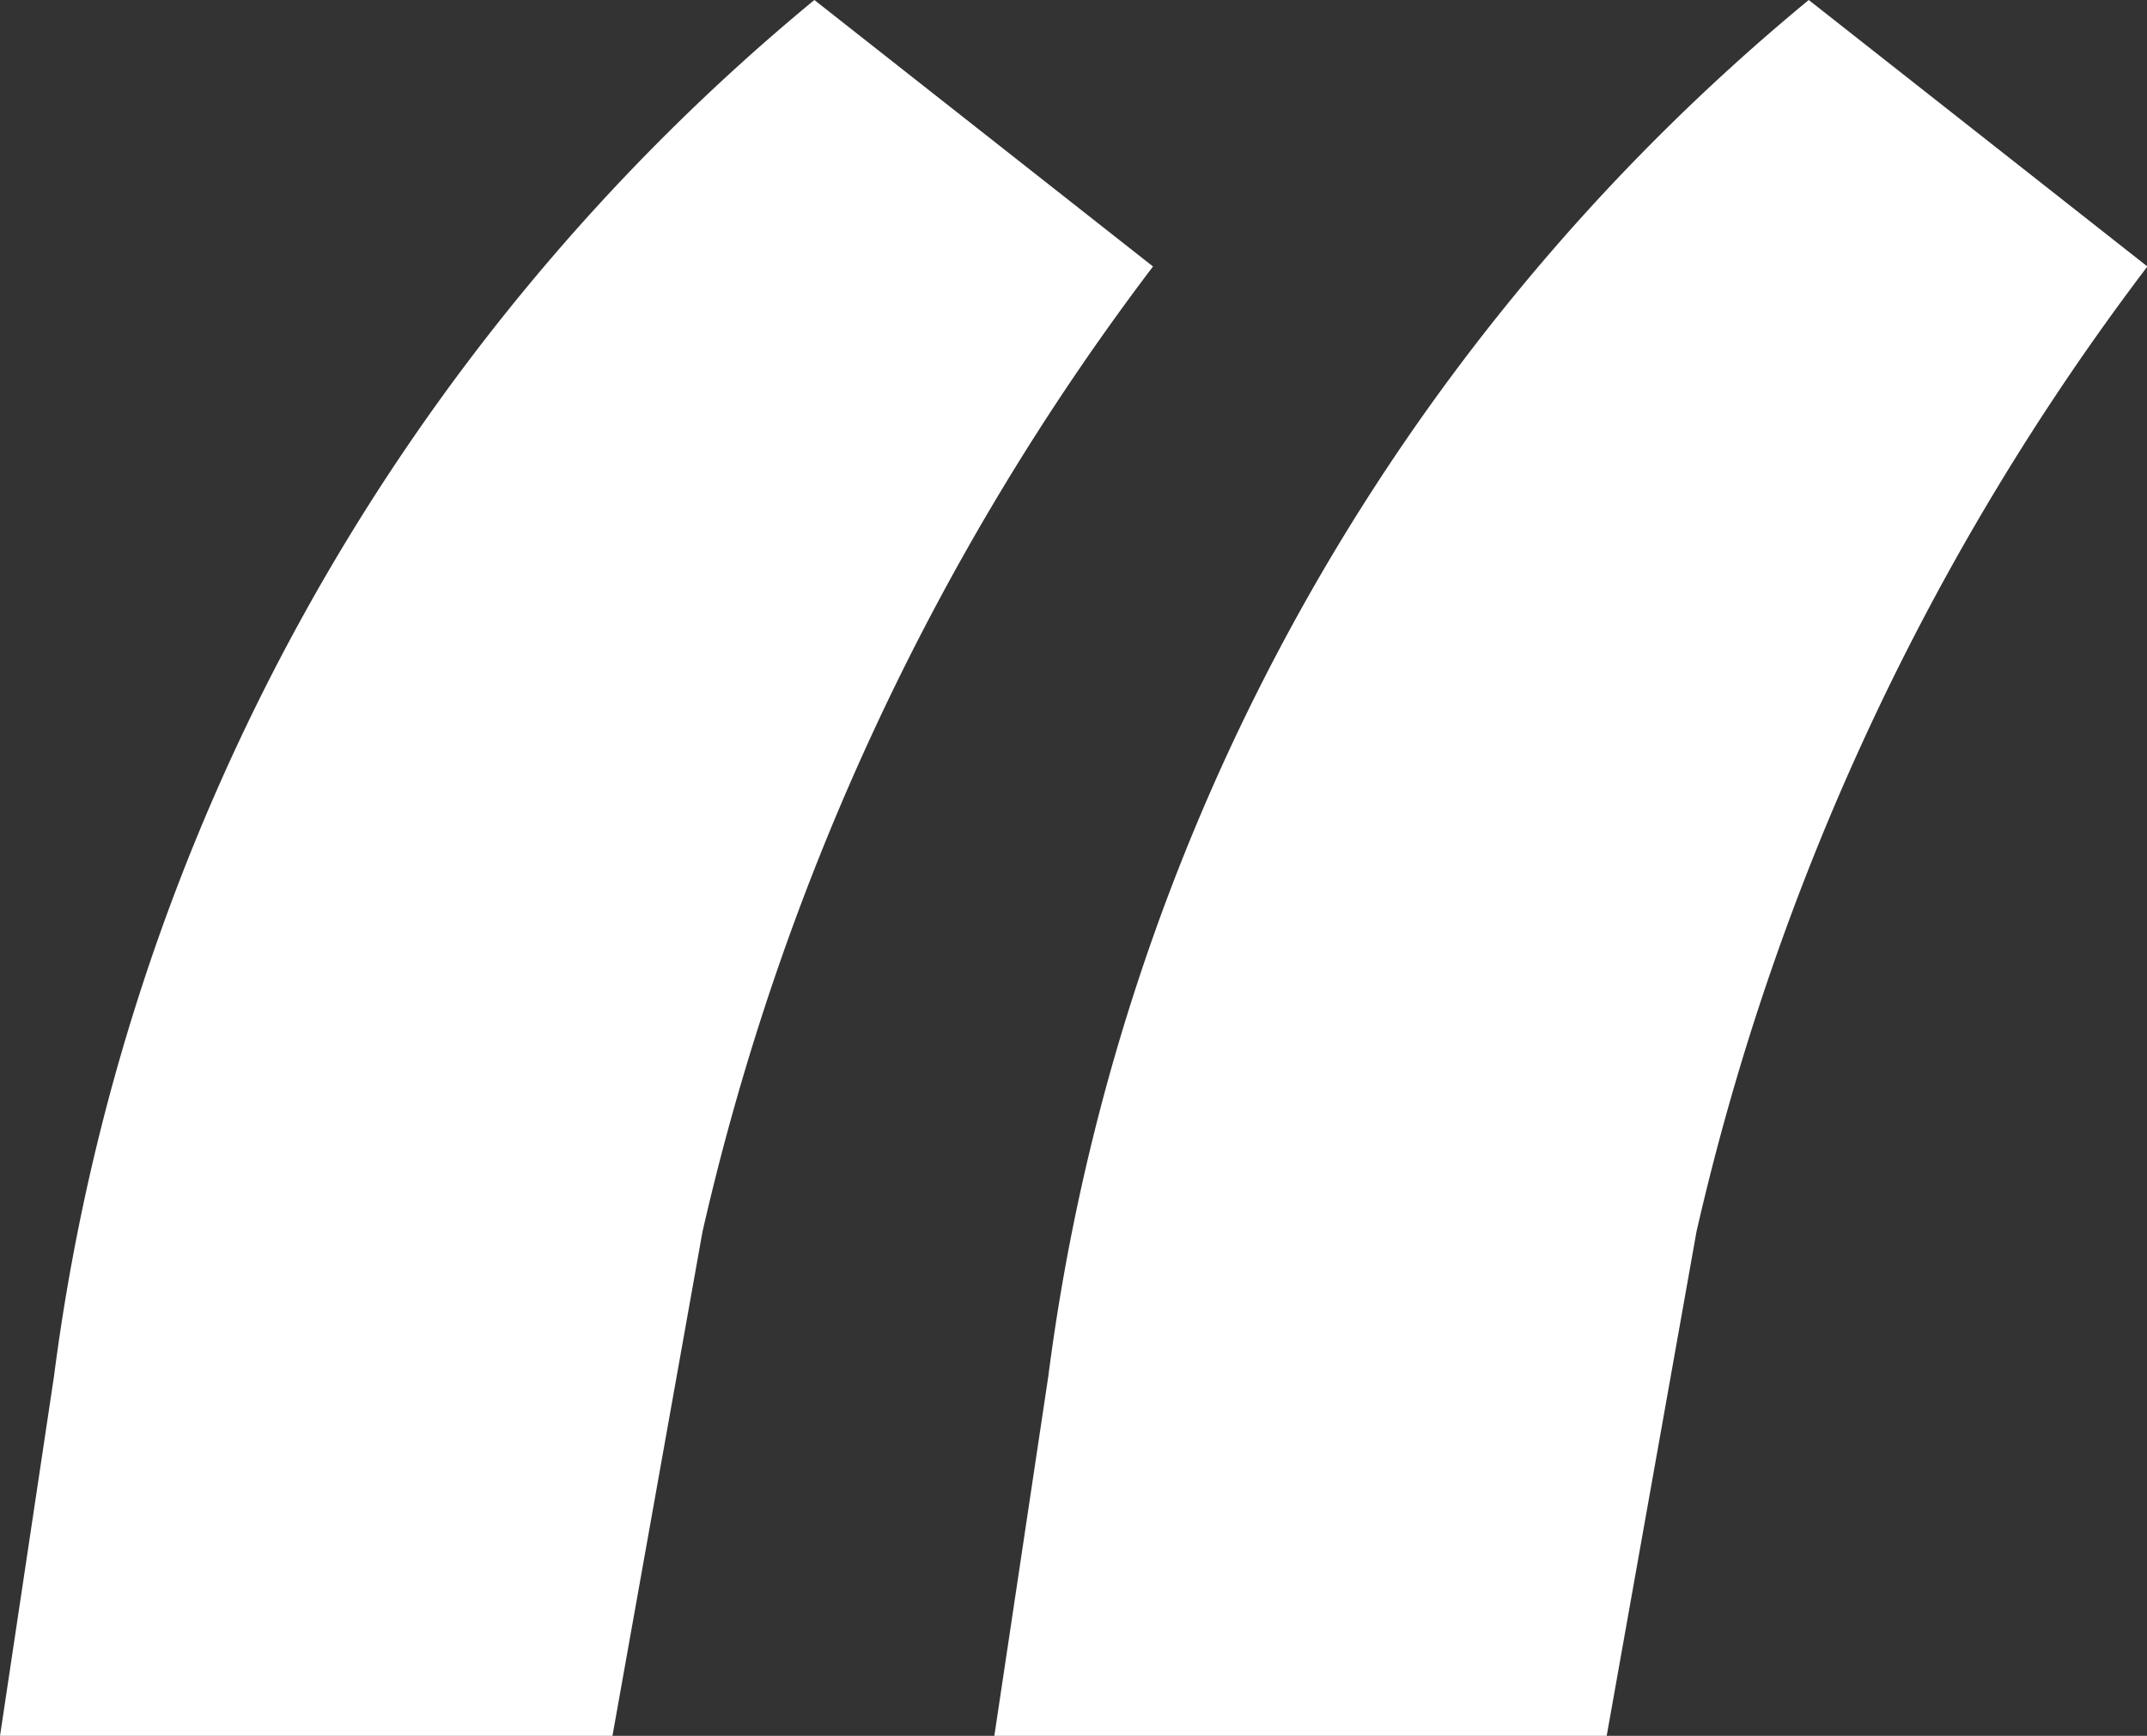
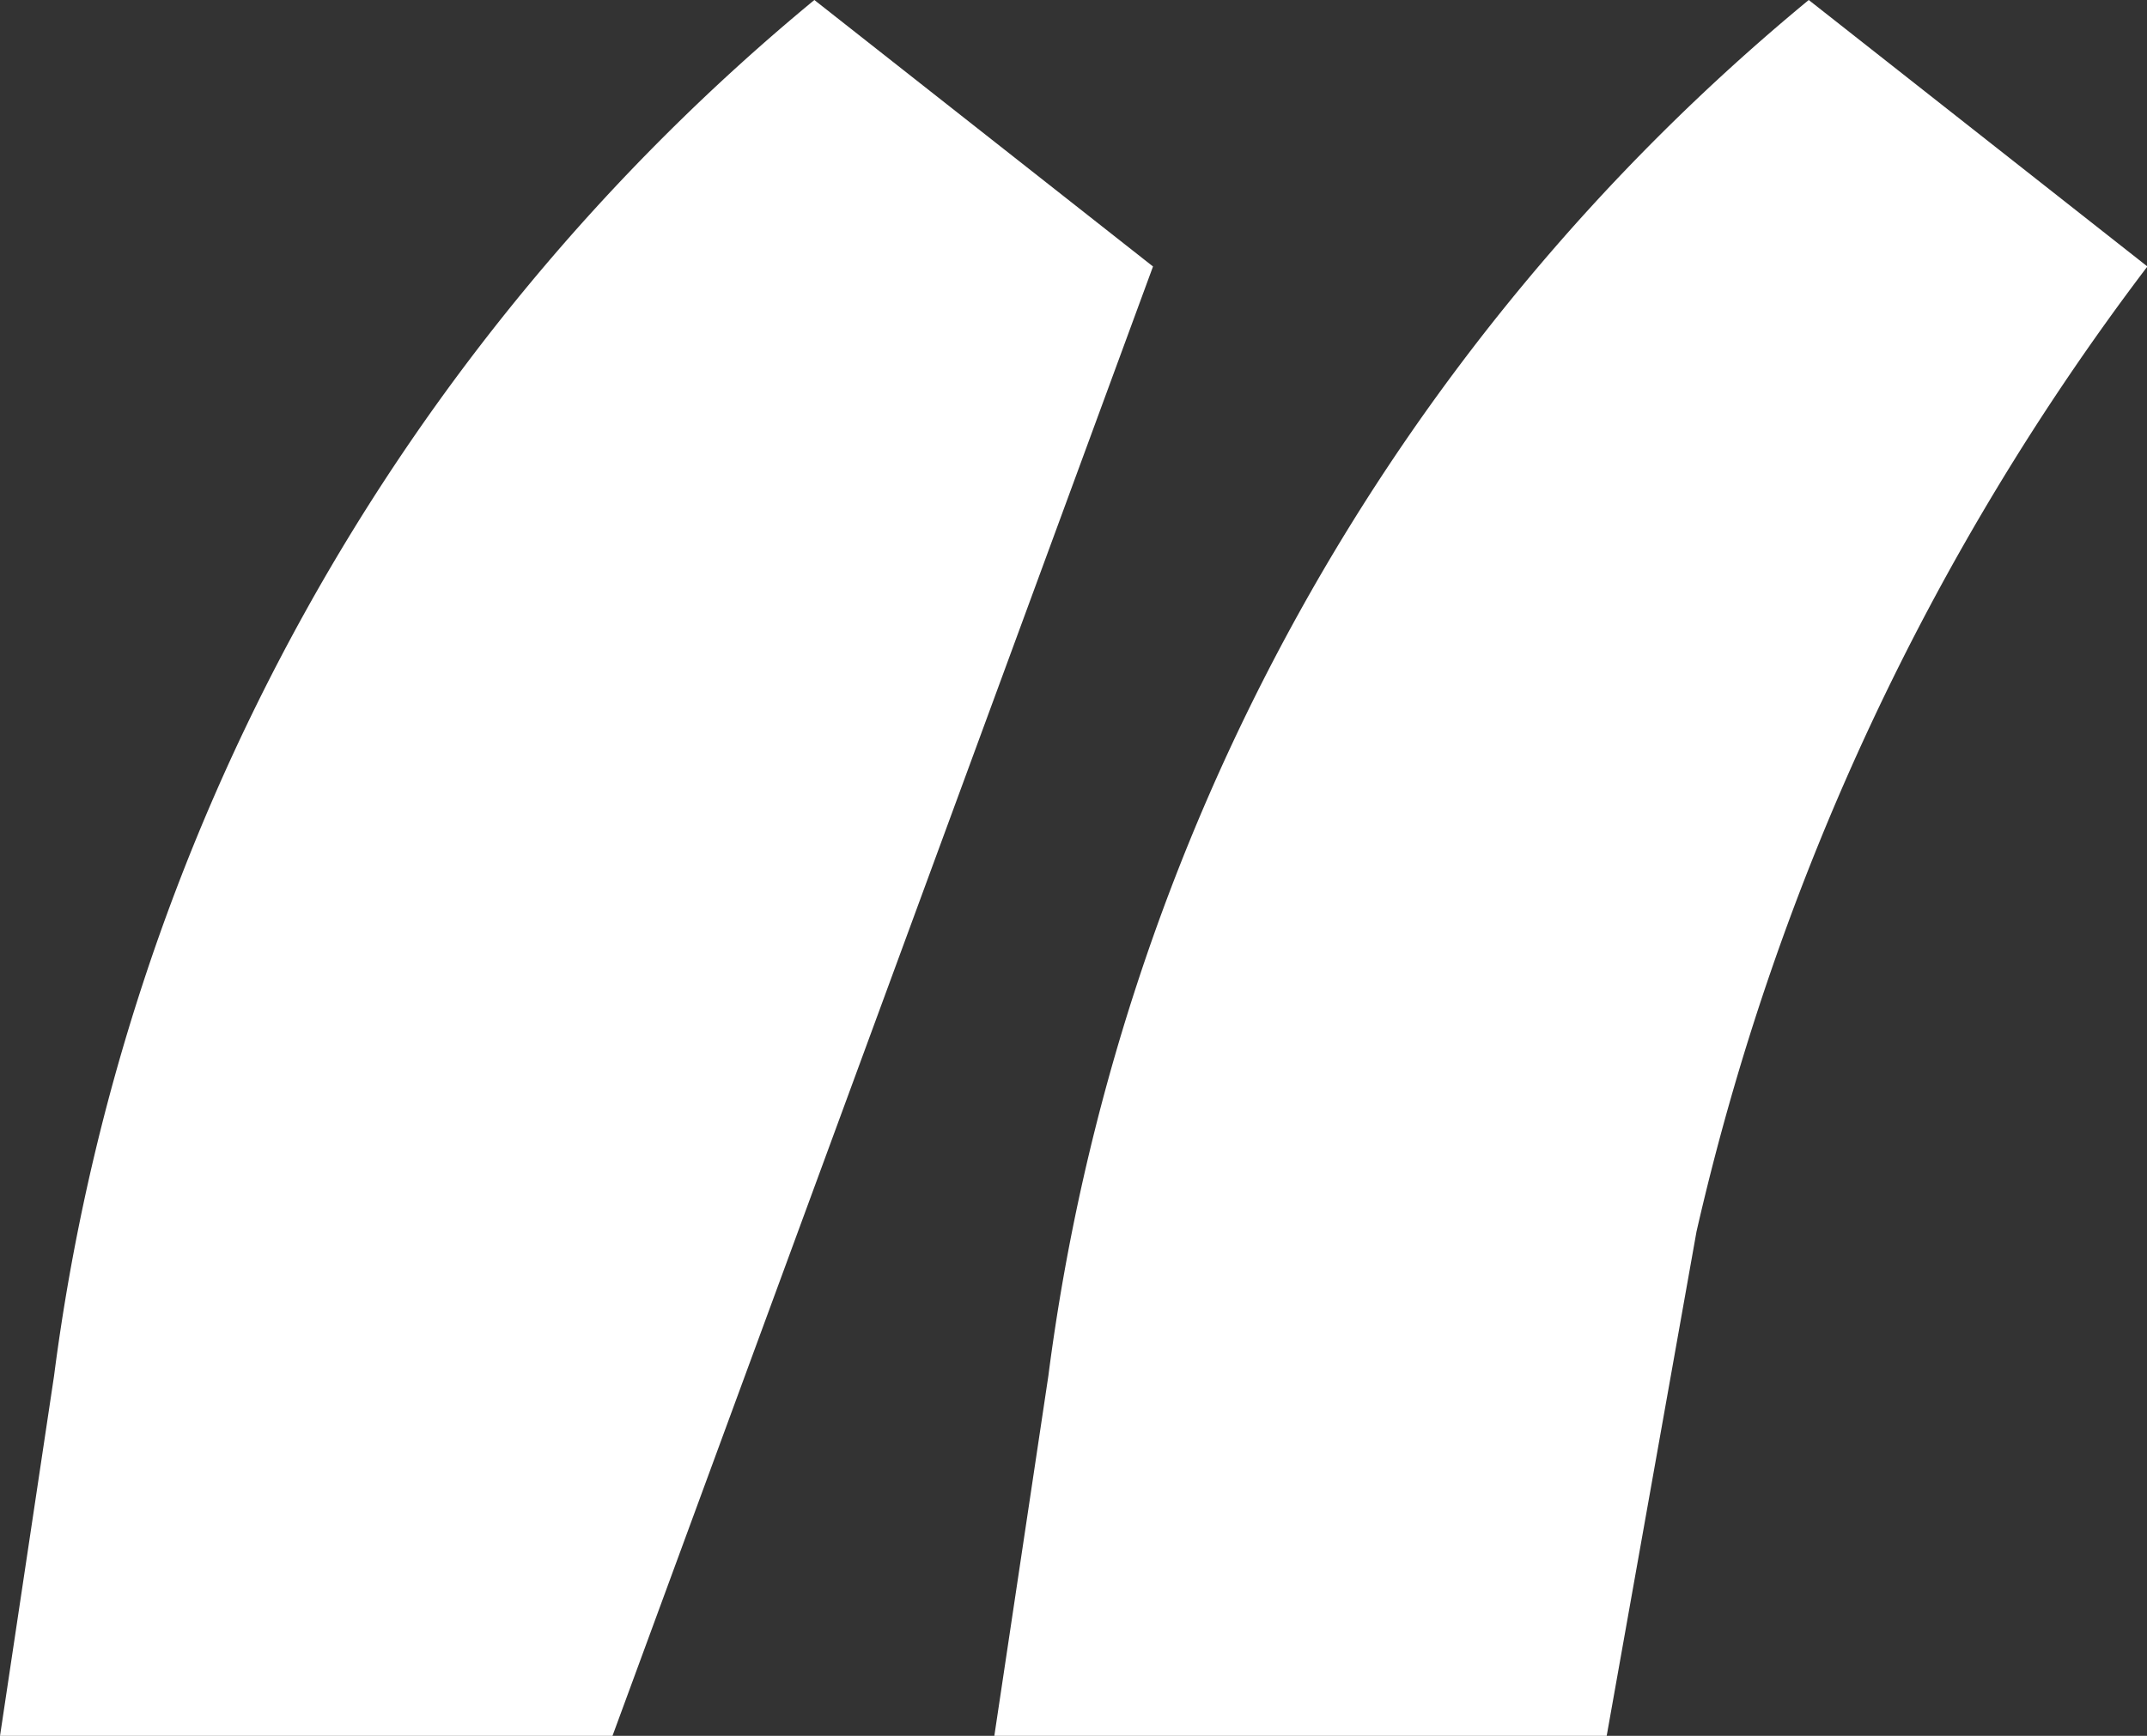
<svg xmlns="http://www.w3.org/2000/svg" viewBox="0 0 26.773 21.652">
  <rect x="0" y="0" width="26.773" height="21.652" fill="#333333" stroke="none" />
  <defs>
    <style>
      .cls-1 {
        fill: #fff;
      }
    </style>
  </defs>
-   <path id="Path_8" data-name="Path 8" class="cls-1" d="M18.6-69.854l4.223,3.324A31.514,31.514,0,0,0,17.205-54.49L16.082-48.2H8.445l.674-4.492A26.672,26.672,0,0,1,18.6-69.854Zm12.4,0,4.223,3.324A31.514,31.514,0,0,0,29.6-54.49L28.48-48.2H20.844l.674-4.492A26.672,26.672,0,0,1,31-69.854Z" transform="translate(-8.445 69.854)" />
+   <path id="Path_8" data-name="Path 8" class="cls-1" d="M18.6-69.854l4.223,3.324L16.082-48.2H8.445l.674-4.492A26.672,26.672,0,0,1,18.6-69.854Zm12.4,0,4.223,3.324A31.514,31.514,0,0,0,29.6-54.49L28.48-48.2H20.844l.674-4.492A26.672,26.672,0,0,1,31-69.854Z" transform="translate(-8.445 69.854)" />
</svg>